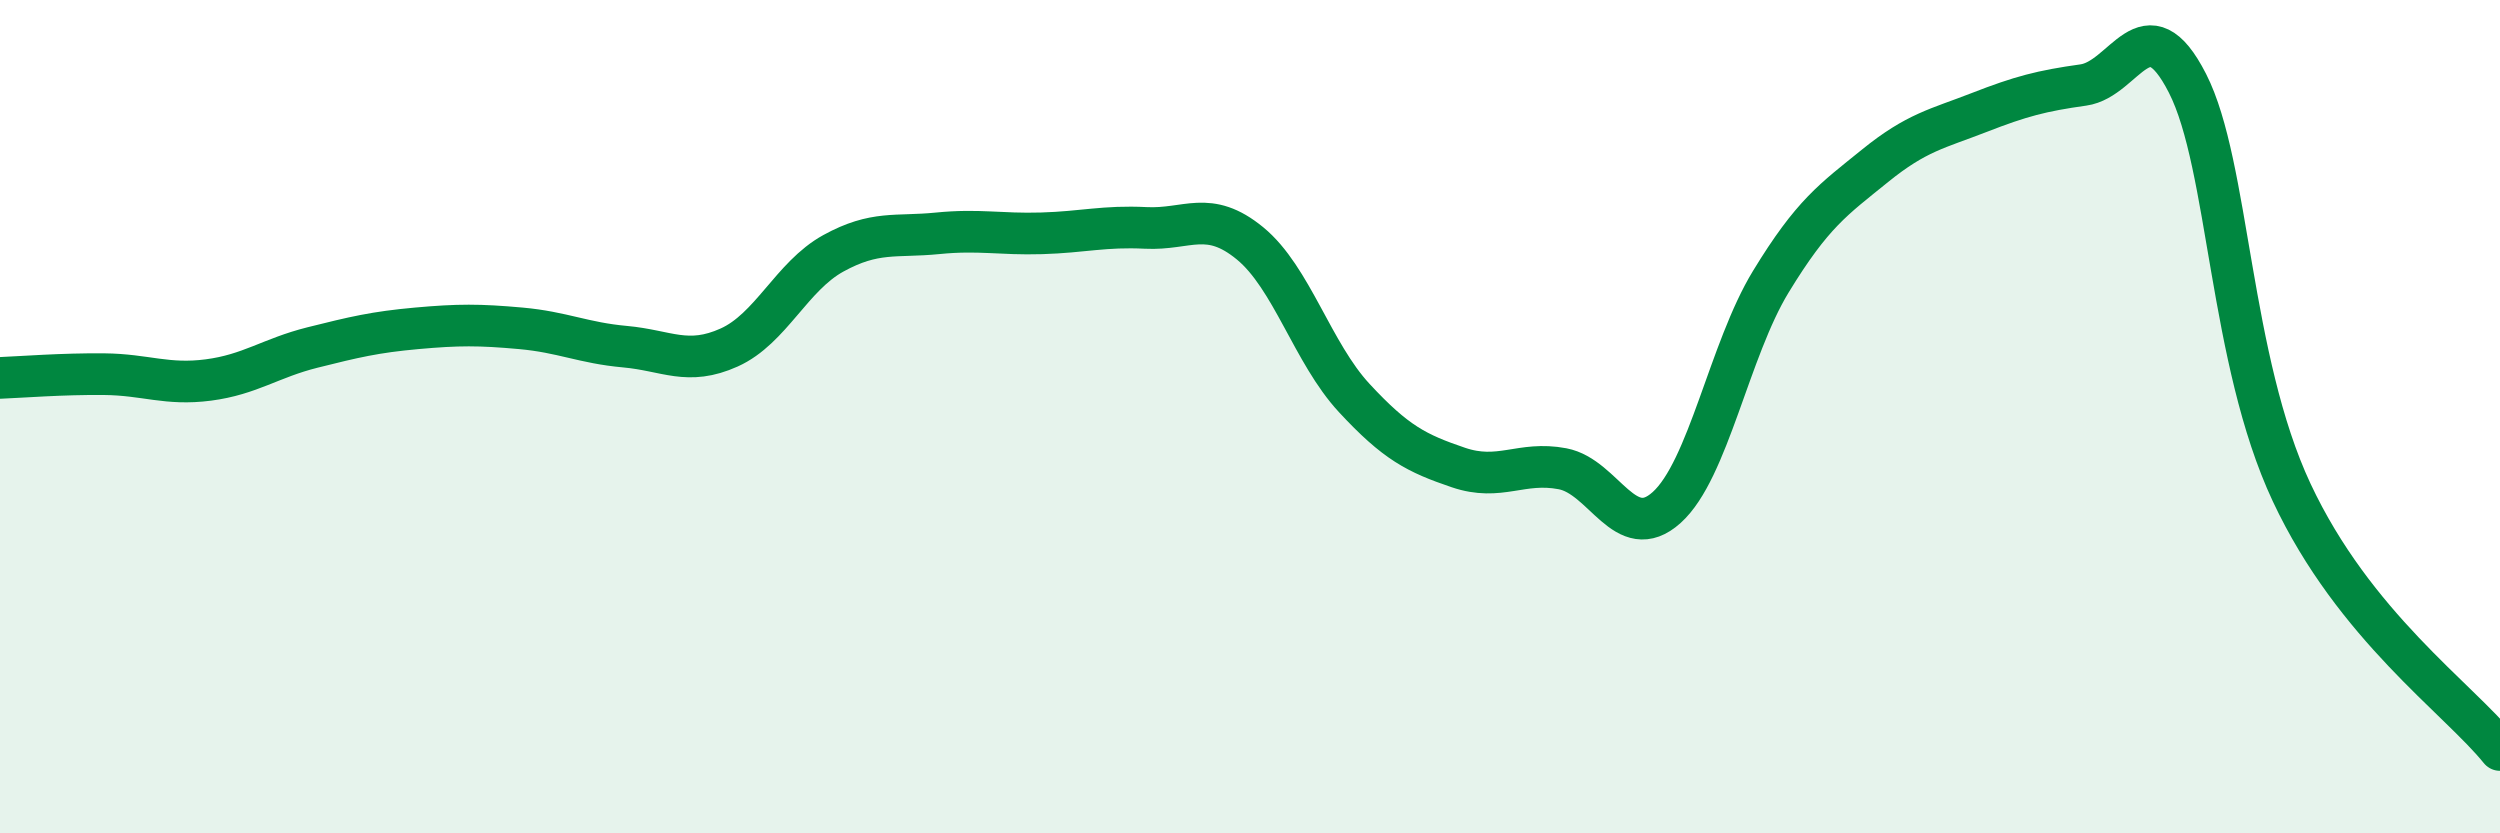
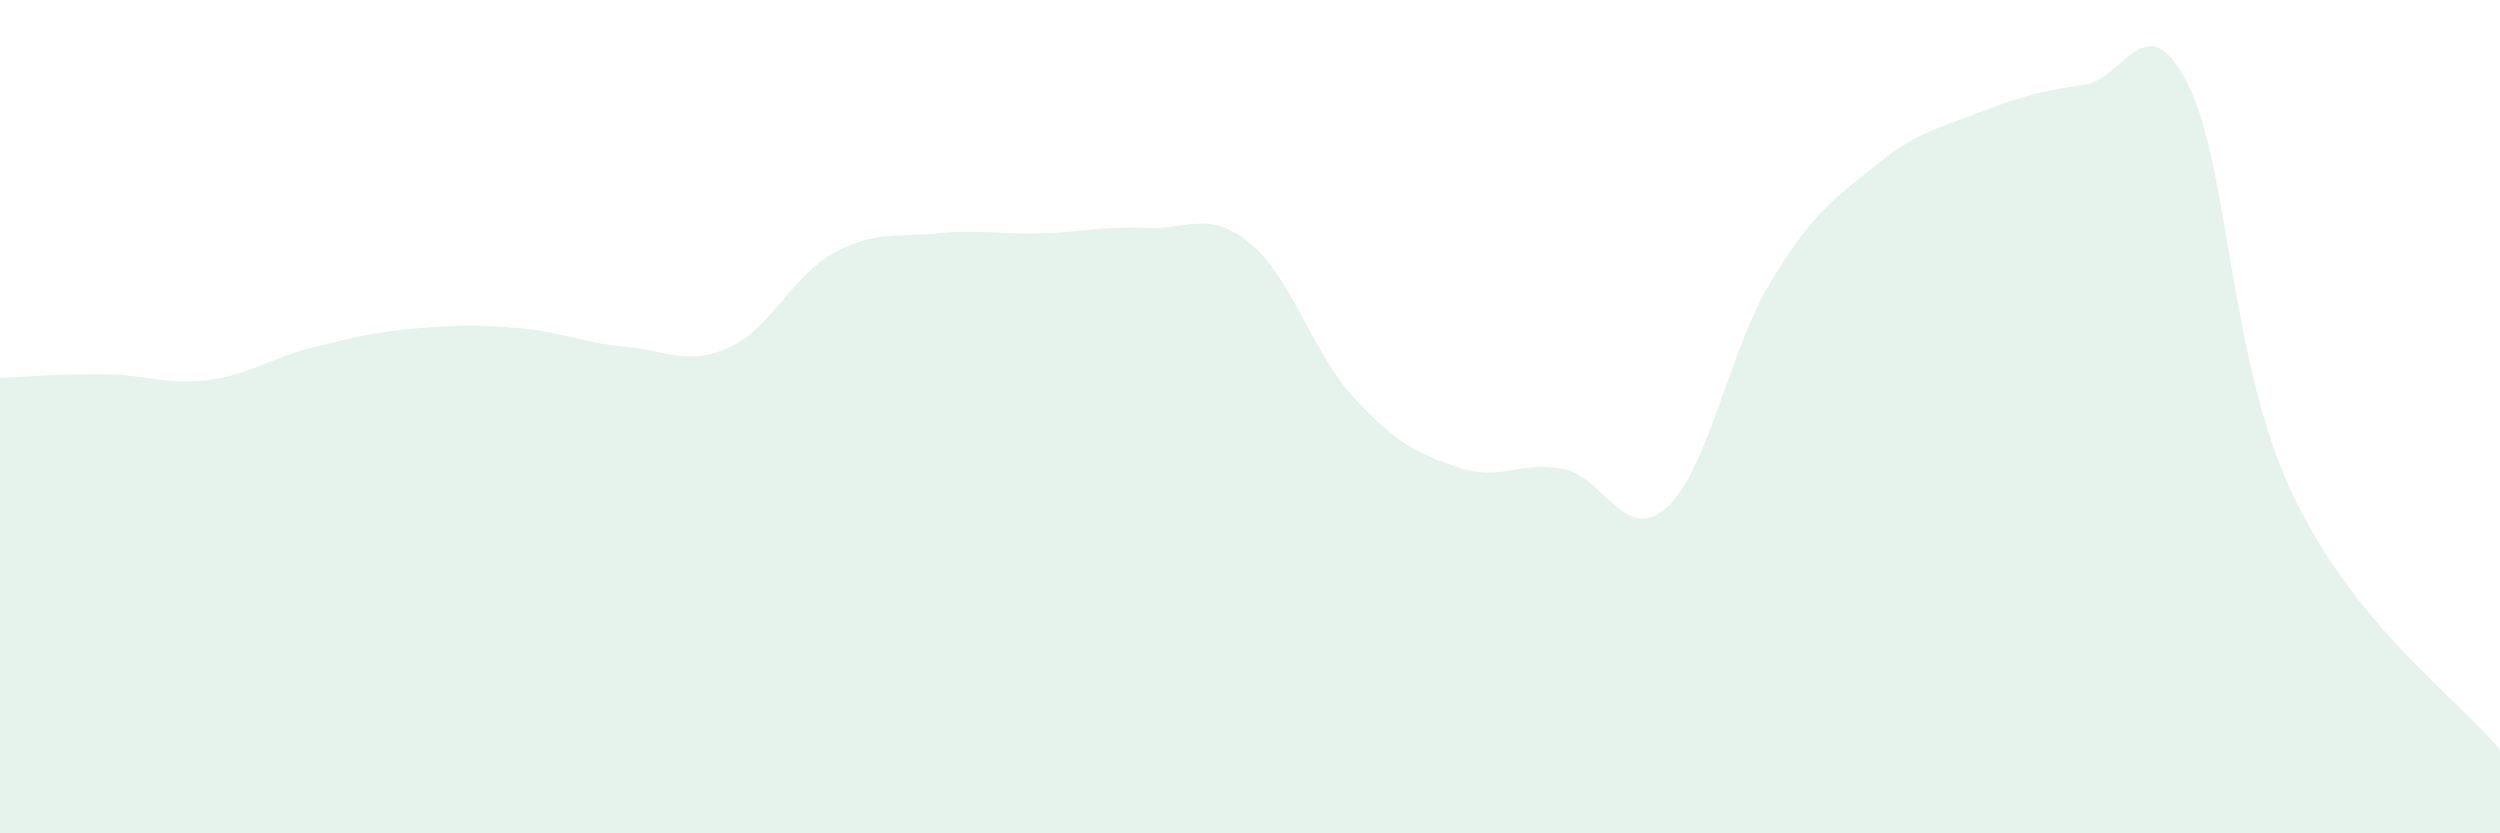
<svg xmlns="http://www.w3.org/2000/svg" width="60" height="20" viewBox="0 0 60 20">
  <path d="M 0,9.07 C 0.5,9.05 1.5,8.97 2.5,8.98 C 3.5,8.99 4,9.25 5,9.12 C 6,8.99 6.5,8.59 7.5,8.34 C 8.5,8.09 9,7.97 10,7.88 C 11,7.79 11.5,7.79 12.5,7.88 C 13.5,7.97 14,8.23 15,8.32 C 16,8.41 16.5,8.79 17.5,8.34 C 18.5,7.89 19,6.63 20,6.08 C 21,5.53 21.5,5.7 22.5,5.6 C 23.5,5.5 24,5.63 25,5.6 C 26,5.57 26.5,5.42 27.5,5.47 C 28.5,5.52 29,5.02 30,5.84 C 31,6.66 31.5,8.47 32.5,9.55 C 33.5,10.63 34,10.88 35,11.22 C 36,11.56 36.5,11.06 37.5,11.25 C 38.5,11.44 39,13.08 40,12.18 C 41,11.28 41.5,8.4 42.5,6.76 C 43.5,5.12 44,4.79 45,3.98 C 46,3.17 46.5,3.09 47.5,2.7 C 48.5,2.31 49,2.18 50,2.04 C 51,1.9 51.5,0.04 52.5,2 C 53.5,3.96 53.5,8.62 55,11.82 C 56.5,15.02 59,16.76 60,18L60 20L0 20Z" fill="#008740" opacity="0.1" stroke-linecap="round" stroke-linejoin="round" />
-   <path d="M 0,9.07 C 0.5,9.05 1.5,8.97 2.5,8.98 C 3.5,8.99 4,9.25 5,9.12 C 6,8.99 6.5,8.59 7.5,8.34 C 8.5,8.09 9,7.97 10,7.88 C 11,7.79 11.5,7.79 12.5,7.88 C 13.5,7.97 14,8.23 15,8.32 C 16,8.41 16.5,8.79 17.5,8.34 C 18.5,7.89 19,6.63 20,6.08 C 21,5.53 21.5,5.7 22.5,5.6 C 23.5,5.5 24,5.63 25,5.6 C 26,5.57 26.5,5.42 27.5,5.47 C 28.5,5.52 29,5.02 30,5.84 C 31,6.66 31.5,8.47 32.5,9.55 C 33.5,10.63 34,10.88 35,11.22 C 36,11.56 36.5,11.06 37.5,11.25 C 38.5,11.44 39,13.08 40,12.18 C 41,11.28 41.5,8.4 42.5,6.76 C 43.5,5.12 44,4.79 45,3.98 C 46,3.17 46.5,3.09 47.5,2.7 C 48.5,2.31 49,2.18 50,2.04 C 51,1.9 51.5,0.04 52.5,2 C 53.5,3.96 53.5,8.62 55,11.82 C 56.5,15.02 59,16.76 60,18" stroke="#008740" stroke-width="1" fill="none" stroke-linecap="round" stroke-linejoin="round" />
</svg>